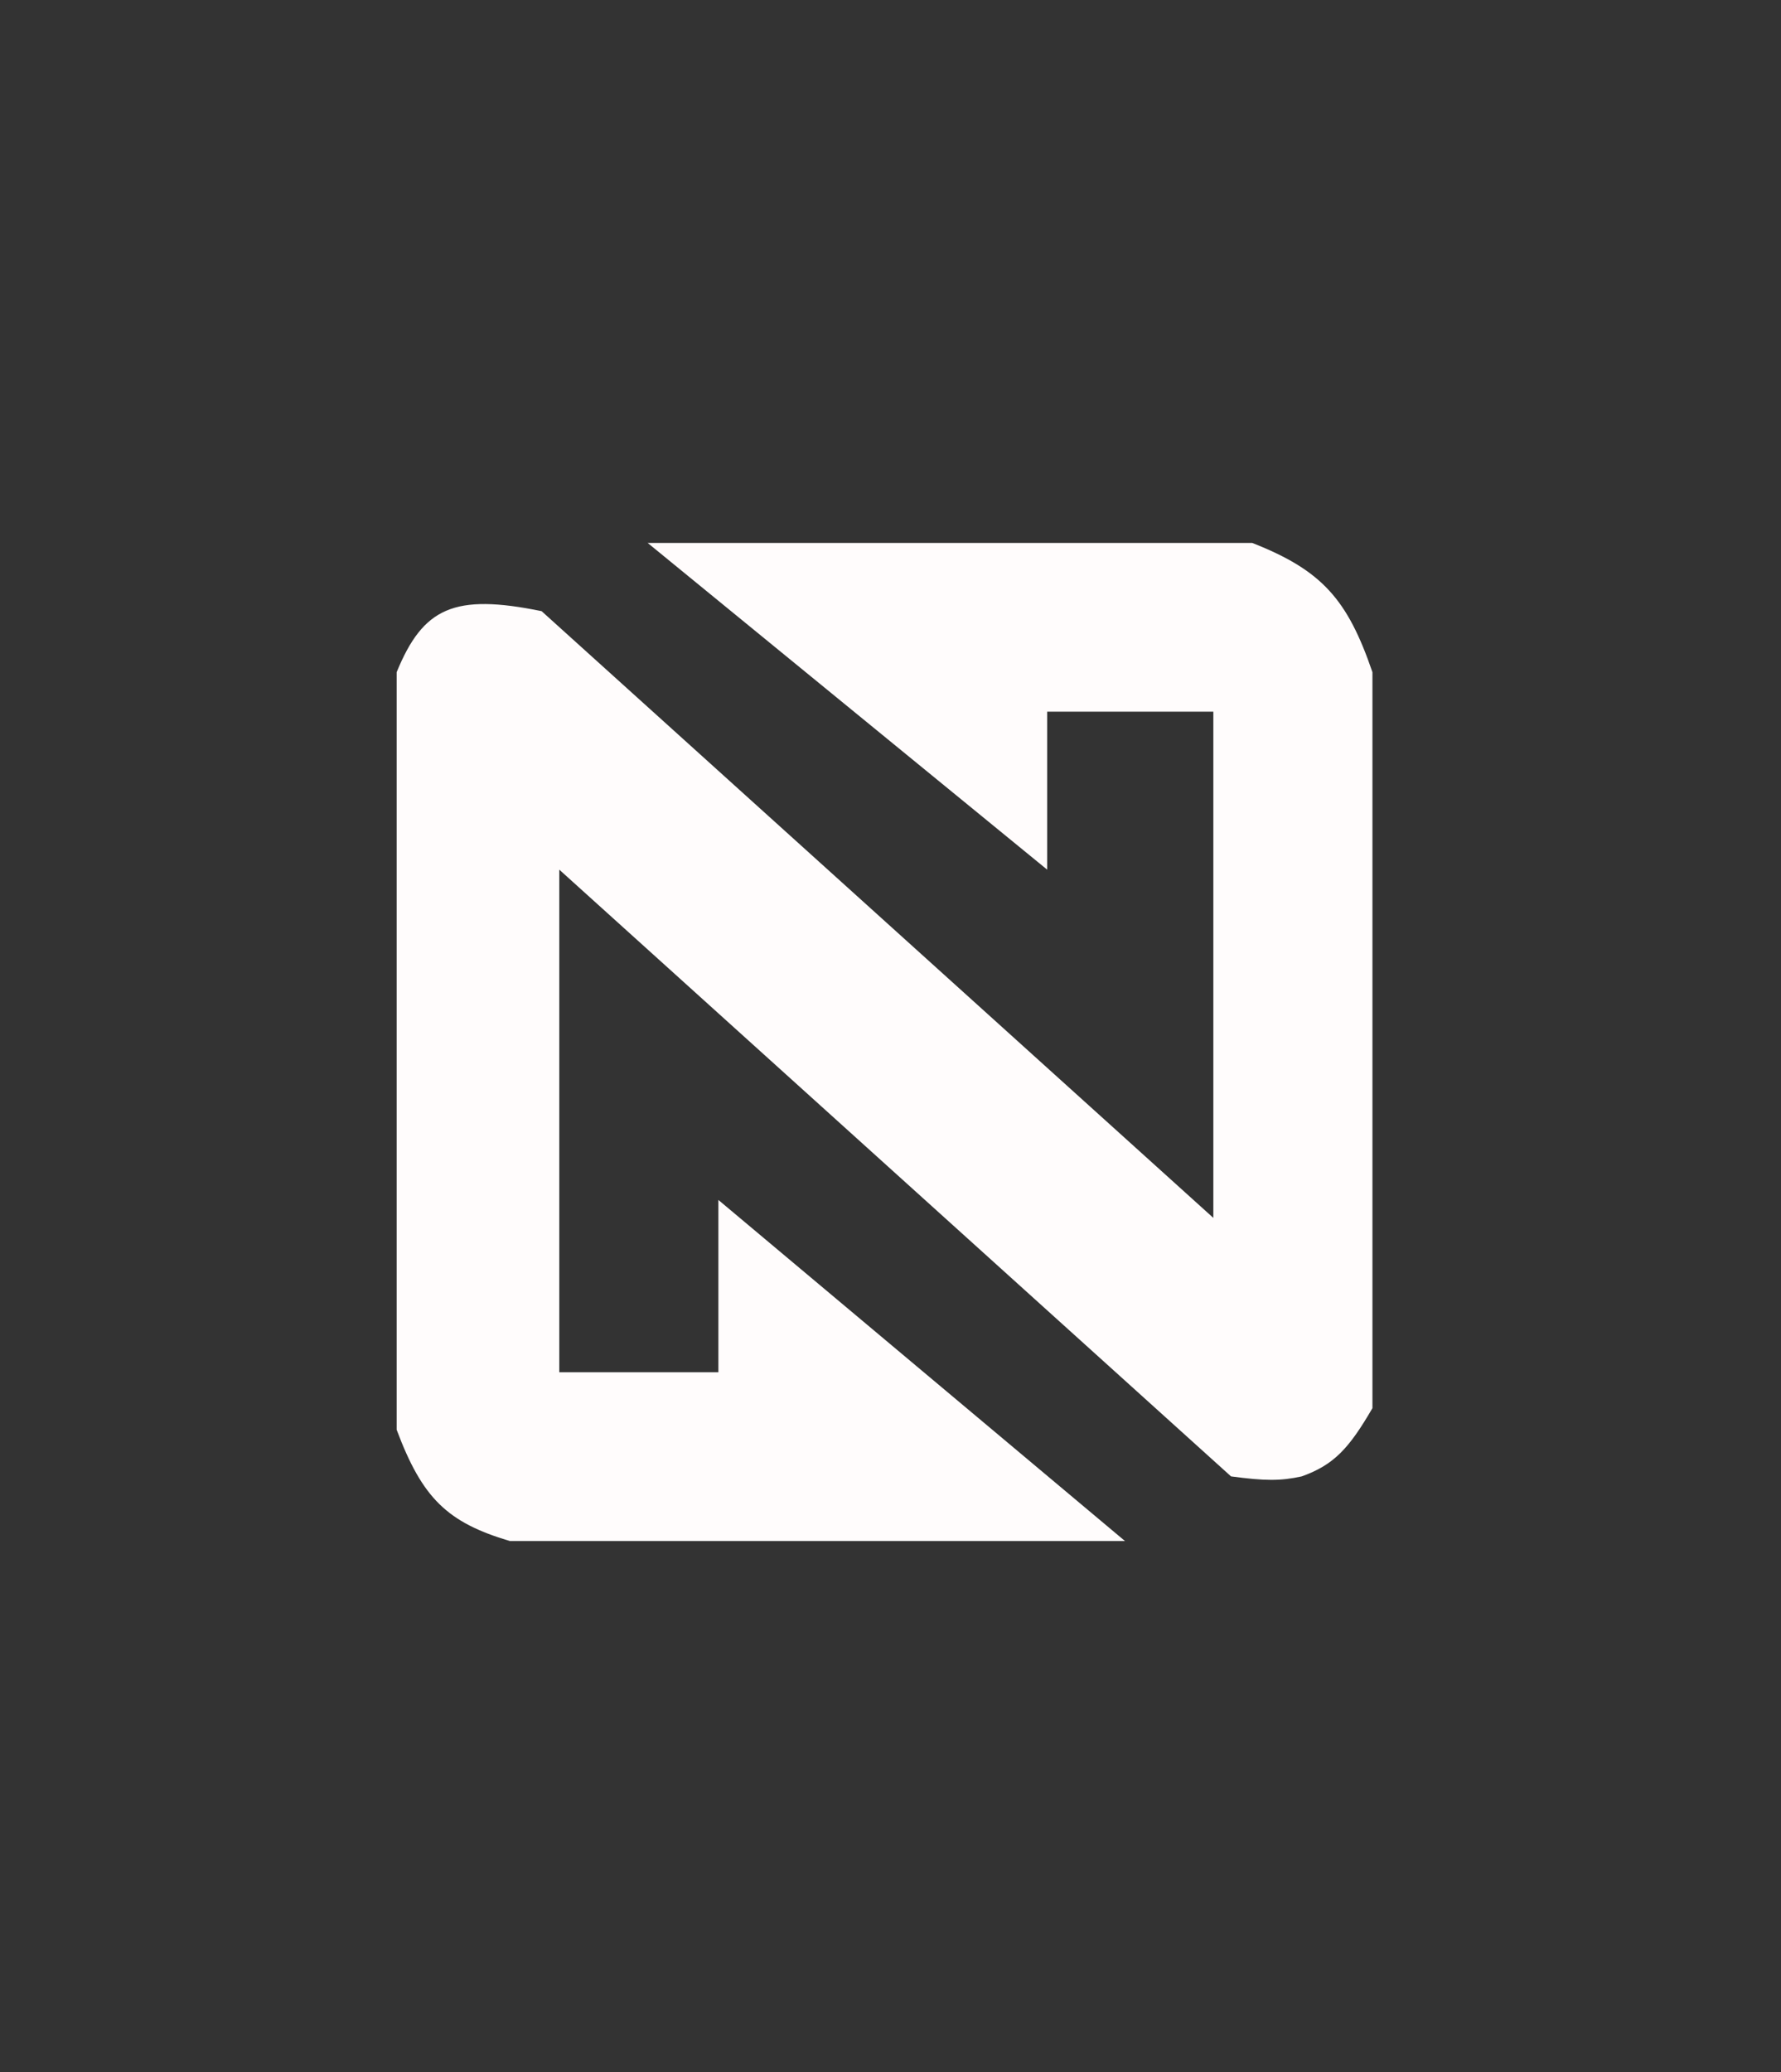
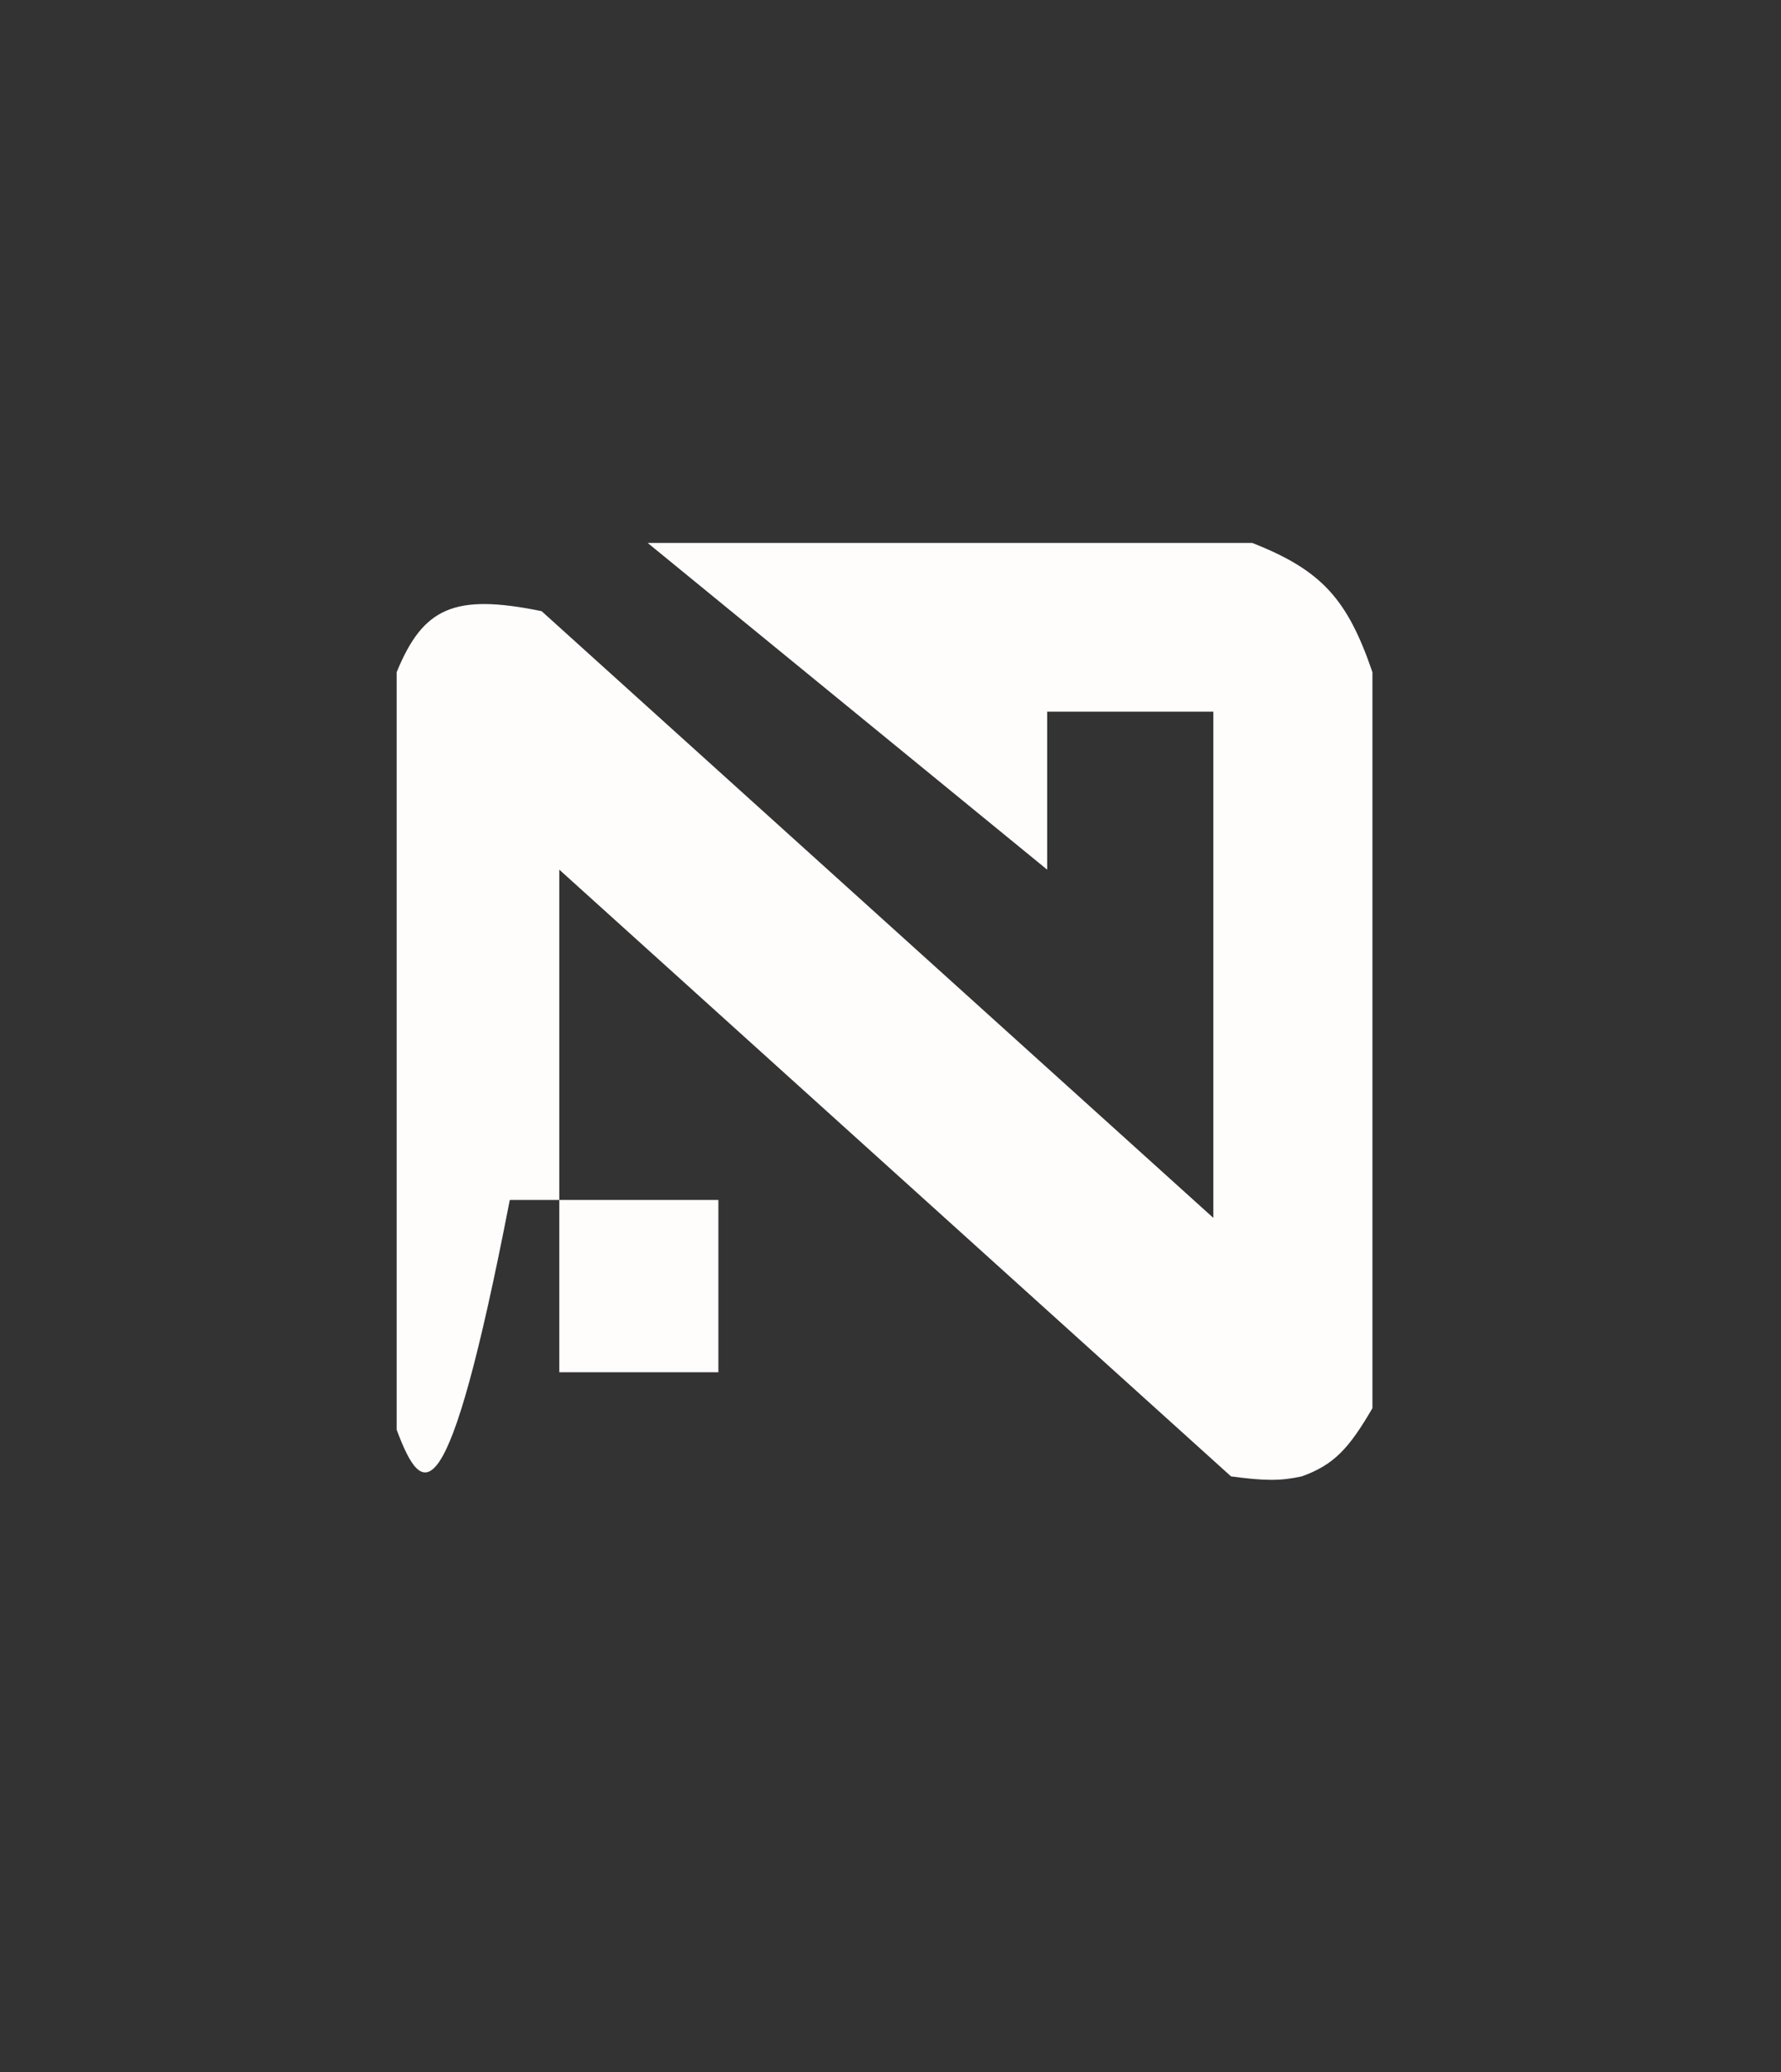
<svg xmlns="http://www.w3.org/2000/svg" width="172" height="200" viewBox="0 0 172 200" fill="none">
  <rect x="0" y="0" width="172" height="200" fill="#333333" stroke="none" />
-   <path d="M62.549 52.408H120.934C127.67 55.05 130.137 57.857 132.543 64.884V135.925C130.287 139.797 128.839 141.392 125.715 142.51C123.656 142.962 122.141 142.947 118.886 142.51L54.013 83.944V132.46H69.378V115.826L108.643 148.748H49.233C43.194 146.951 40.787 144.624 38.307 138.005V64.884C40.86 58.654 43.85 57.263 52.306 58.993L117.179 117.559V68.696H101.131V83.944L62.549 52.408Z" fill="#FFFCFC" />
+   <path d="M62.549 52.408H120.934C127.67 55.05 130.137 57.857 132.543 64.884V135.925C130.287 139.797 128.839 141.392 125.715 142.51C123.656 142.962 122.141 142.947 118.886 142.51L54.013 83.944V132.46H69.378V115.826H49.233C43.194 146.951 40.787 144.624 38.307 138.005V64.884C40.86 58.654 43.85 57.263 52.306 58.993L117.179 117.559V68.696H101.131V83.944L62.549 52.408Z" fill="#FFFCFC" />
</svg>